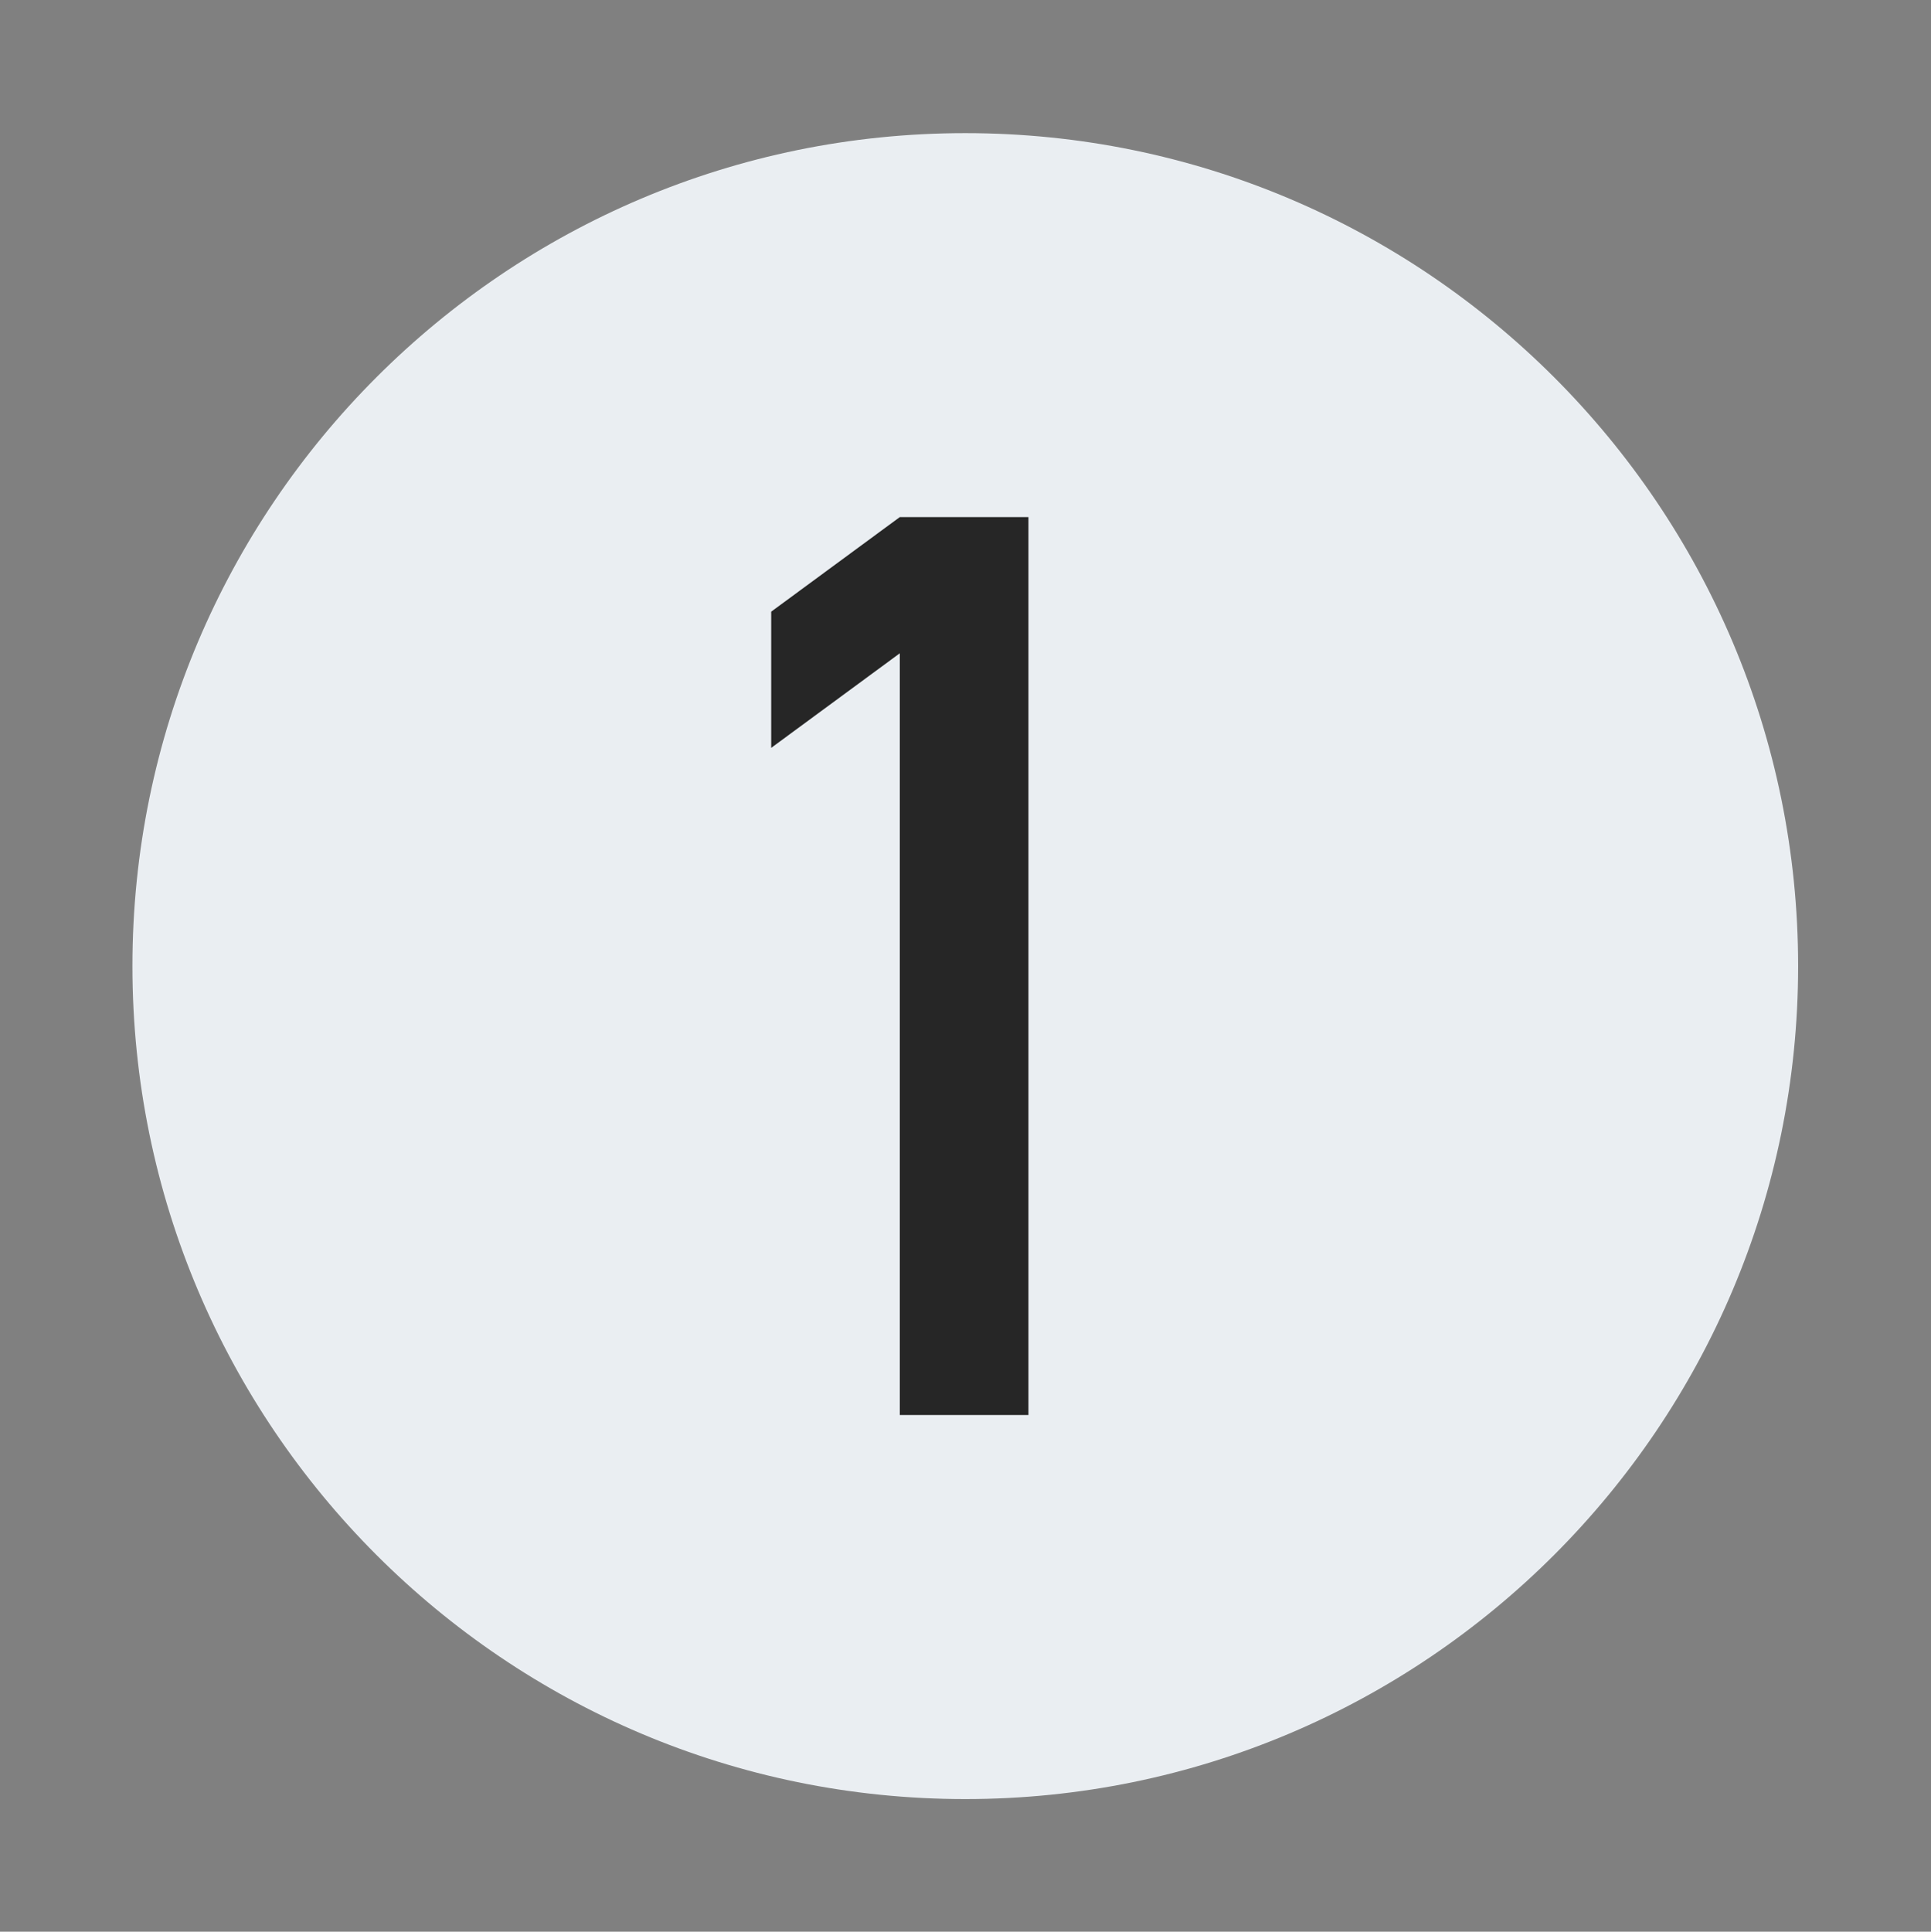
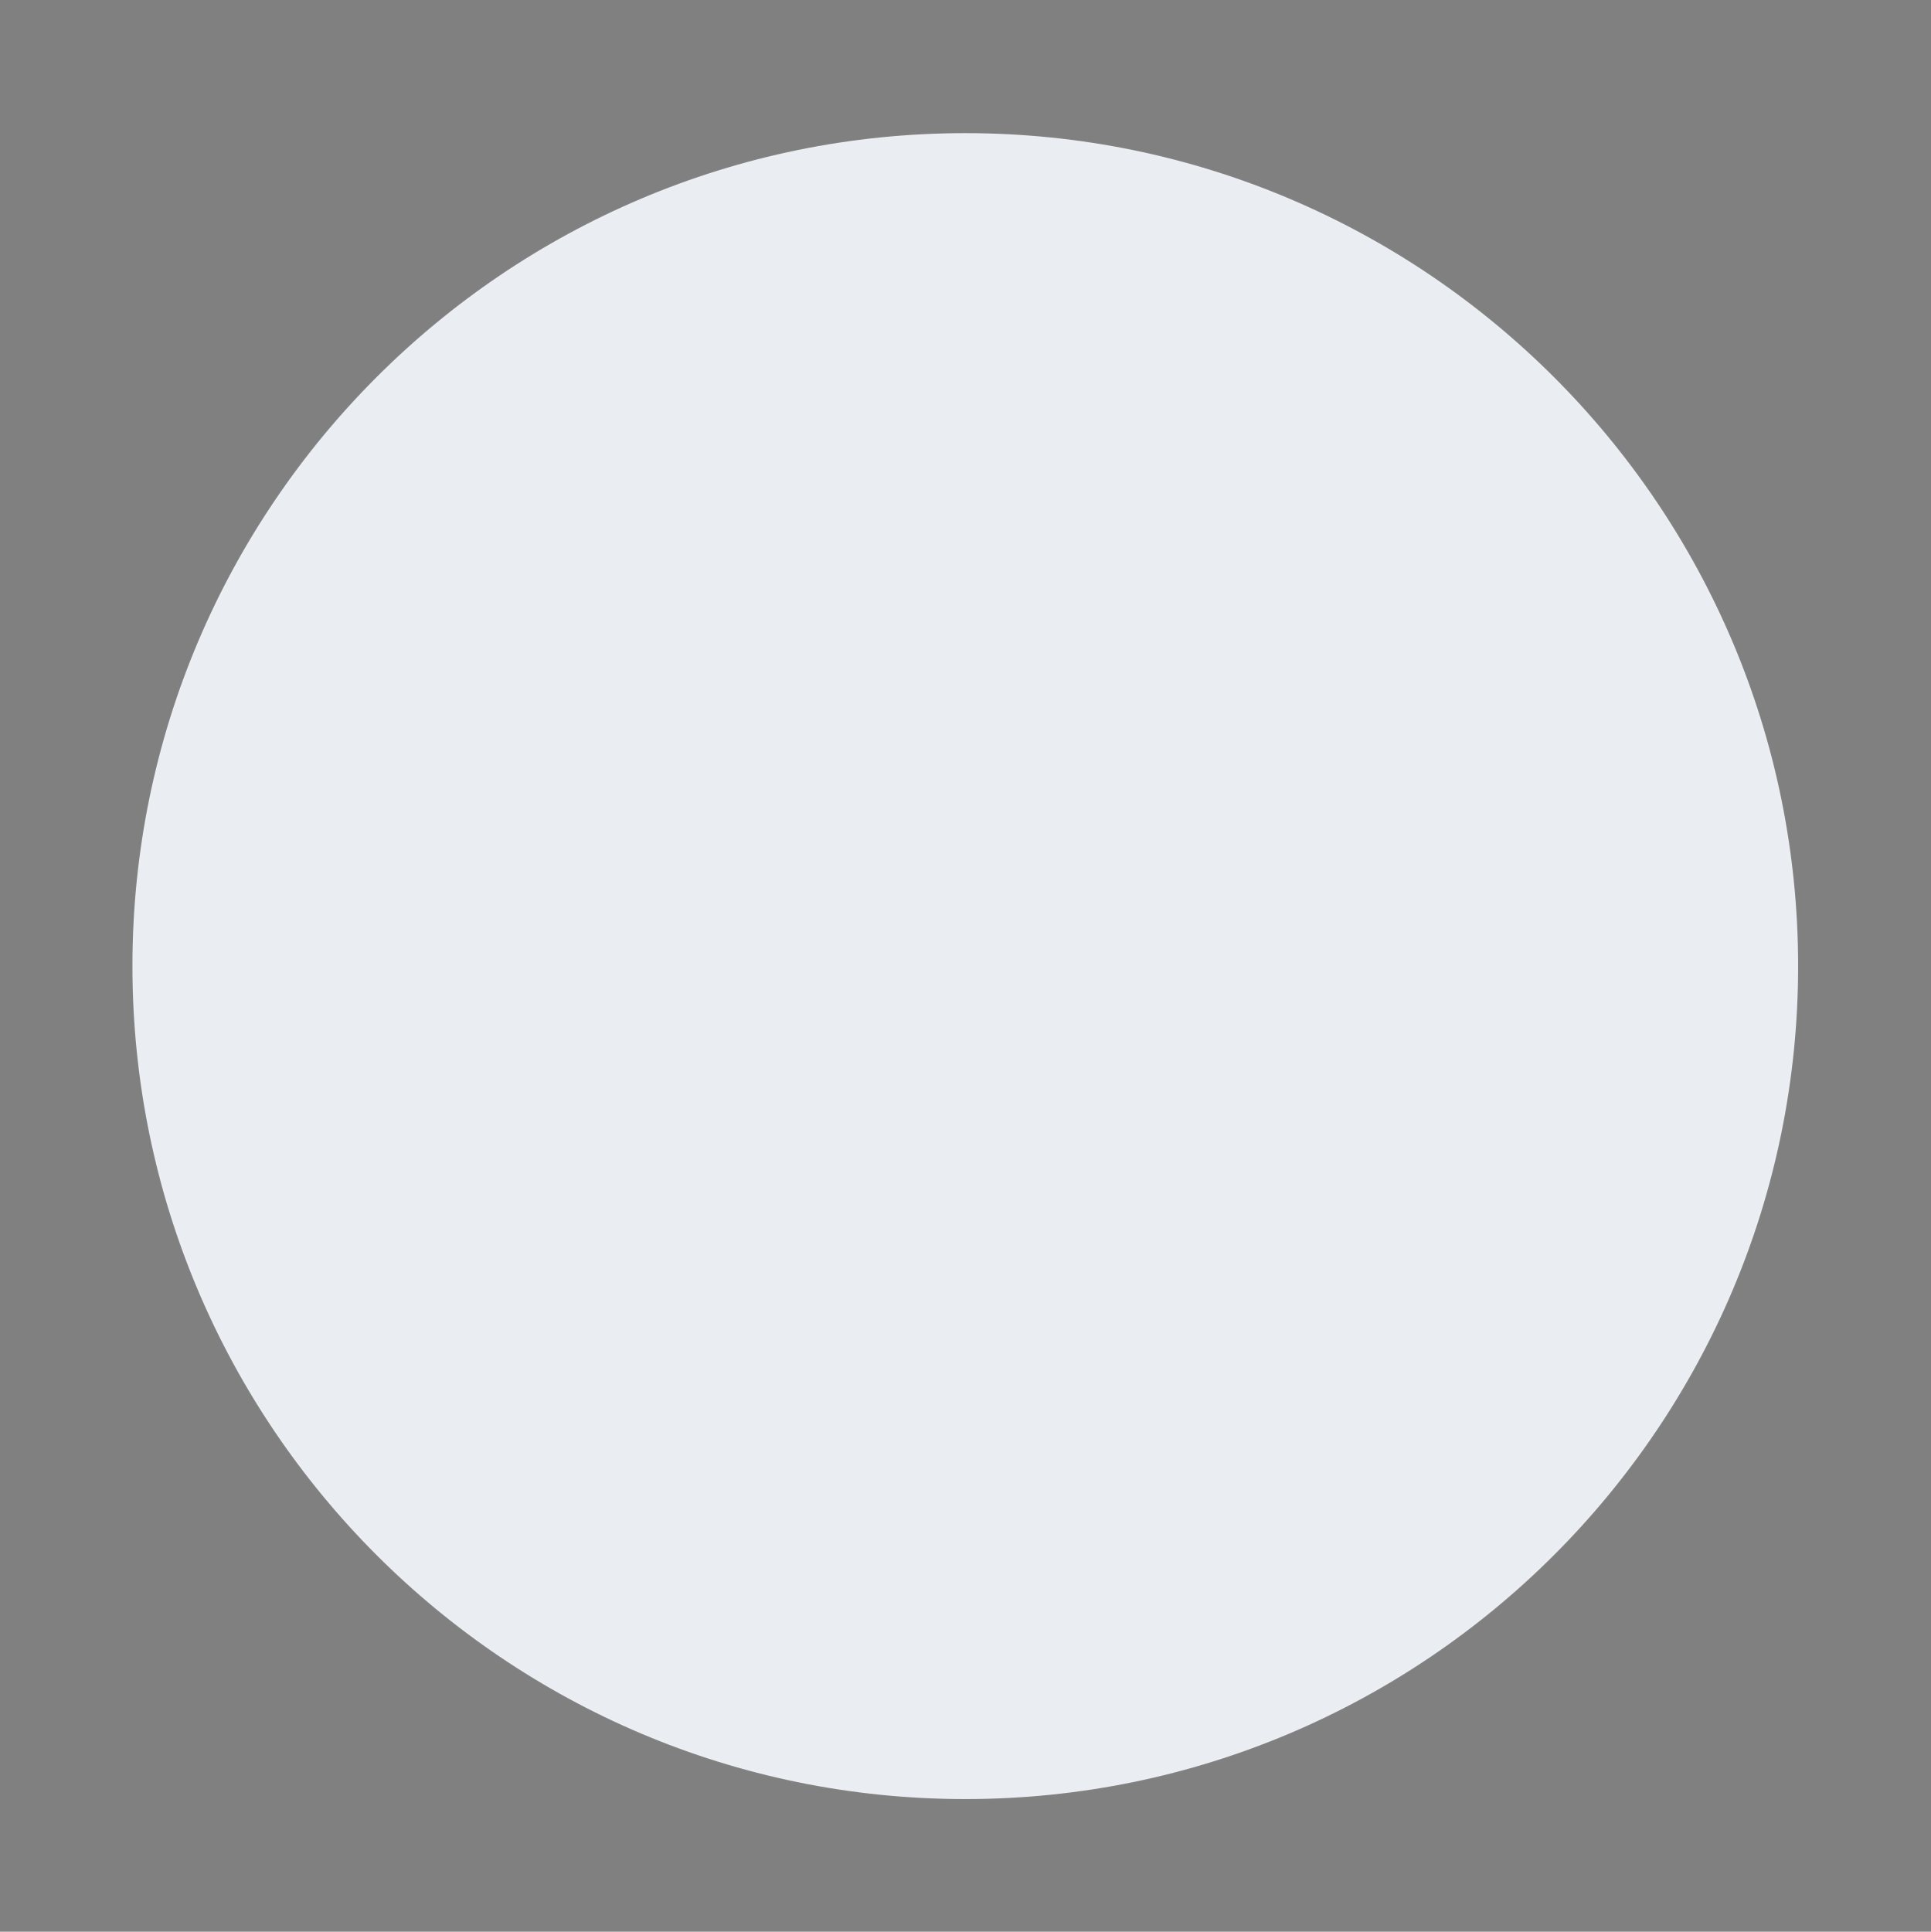
<svg xmlns="http://www.w3.org/2000/svg" viewBox="0 0 5333.333 5334.667" height="5334.667" width="5333.333" xml:space="preserve" id="svg2" version="1.1">
  <rect x="0" y="0" width="5333.333" height="5334.667" fill="#808080" stroke="none" />
  <defs id="defs6" />
  <g transform="matrix(1.333,0,0,-1.333,0,5334.667)" id="g10">
    <g transform="scale(0.1)" id="g12">
      <g transform="scale(2.286)" id="g14">
        <path id="path16" style="fill:#eaeef2;fill-opacity:1;fill-rule:evenodd;stroke:none" d="m 8749.09,16300 c 4166.31,0 7548.81,-3382.6 7548.81,-7549.03 0,-4166.42 -3382.5,-7549.02 -7548.81,-7549.02 -4166.31,0 -7548.82,3382.6 -7548.82,7549.02 0,4166.43 3382.51,7549.03 7548.82,7549.03" />
      </g>
      <g transform="scale(1.798)" id="g18">
-         <path id="path20" style="fill:#262626;fill-opacity:1;fill-rule:nonzero;stroke:none" d="M 10369.3,5954.04 V 14730.7 L 8887.2,13640.9 v 1569.3 l 1482.1,1089.8 h 1482.2 V 5954.04 h -1482.2" />
-       </g>
+         </g>
    </g>
  </g>
</svg>